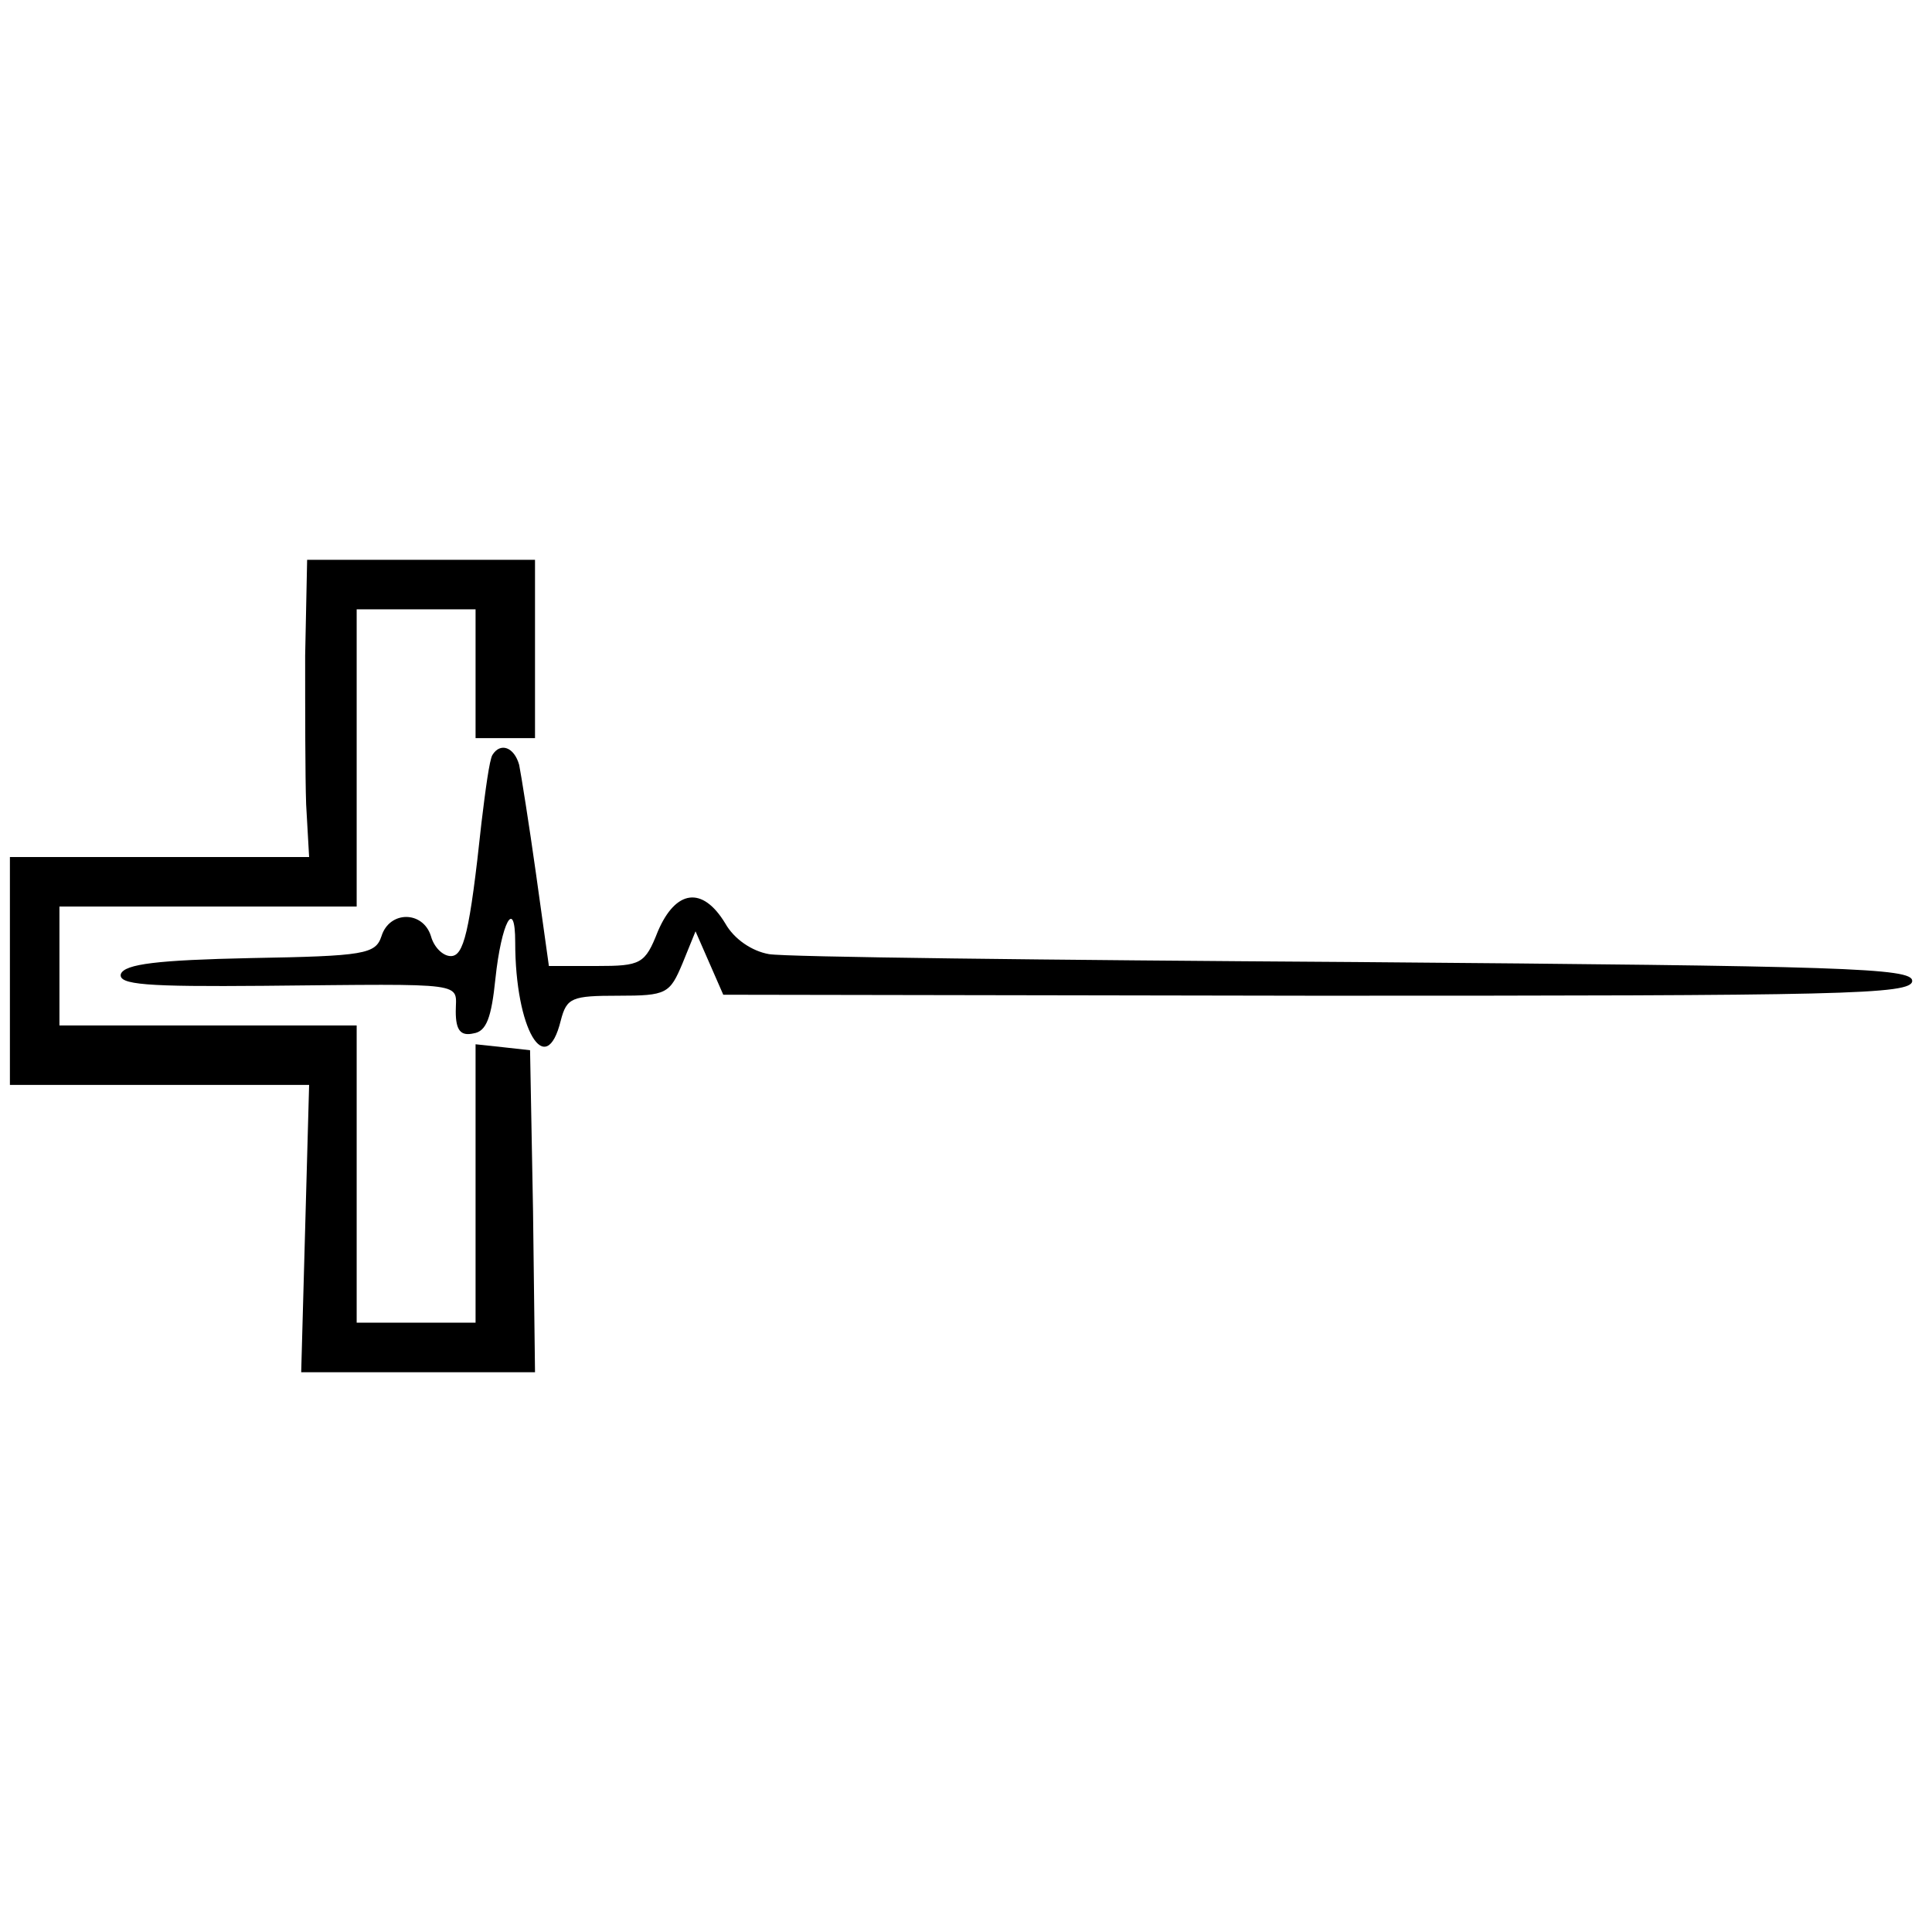
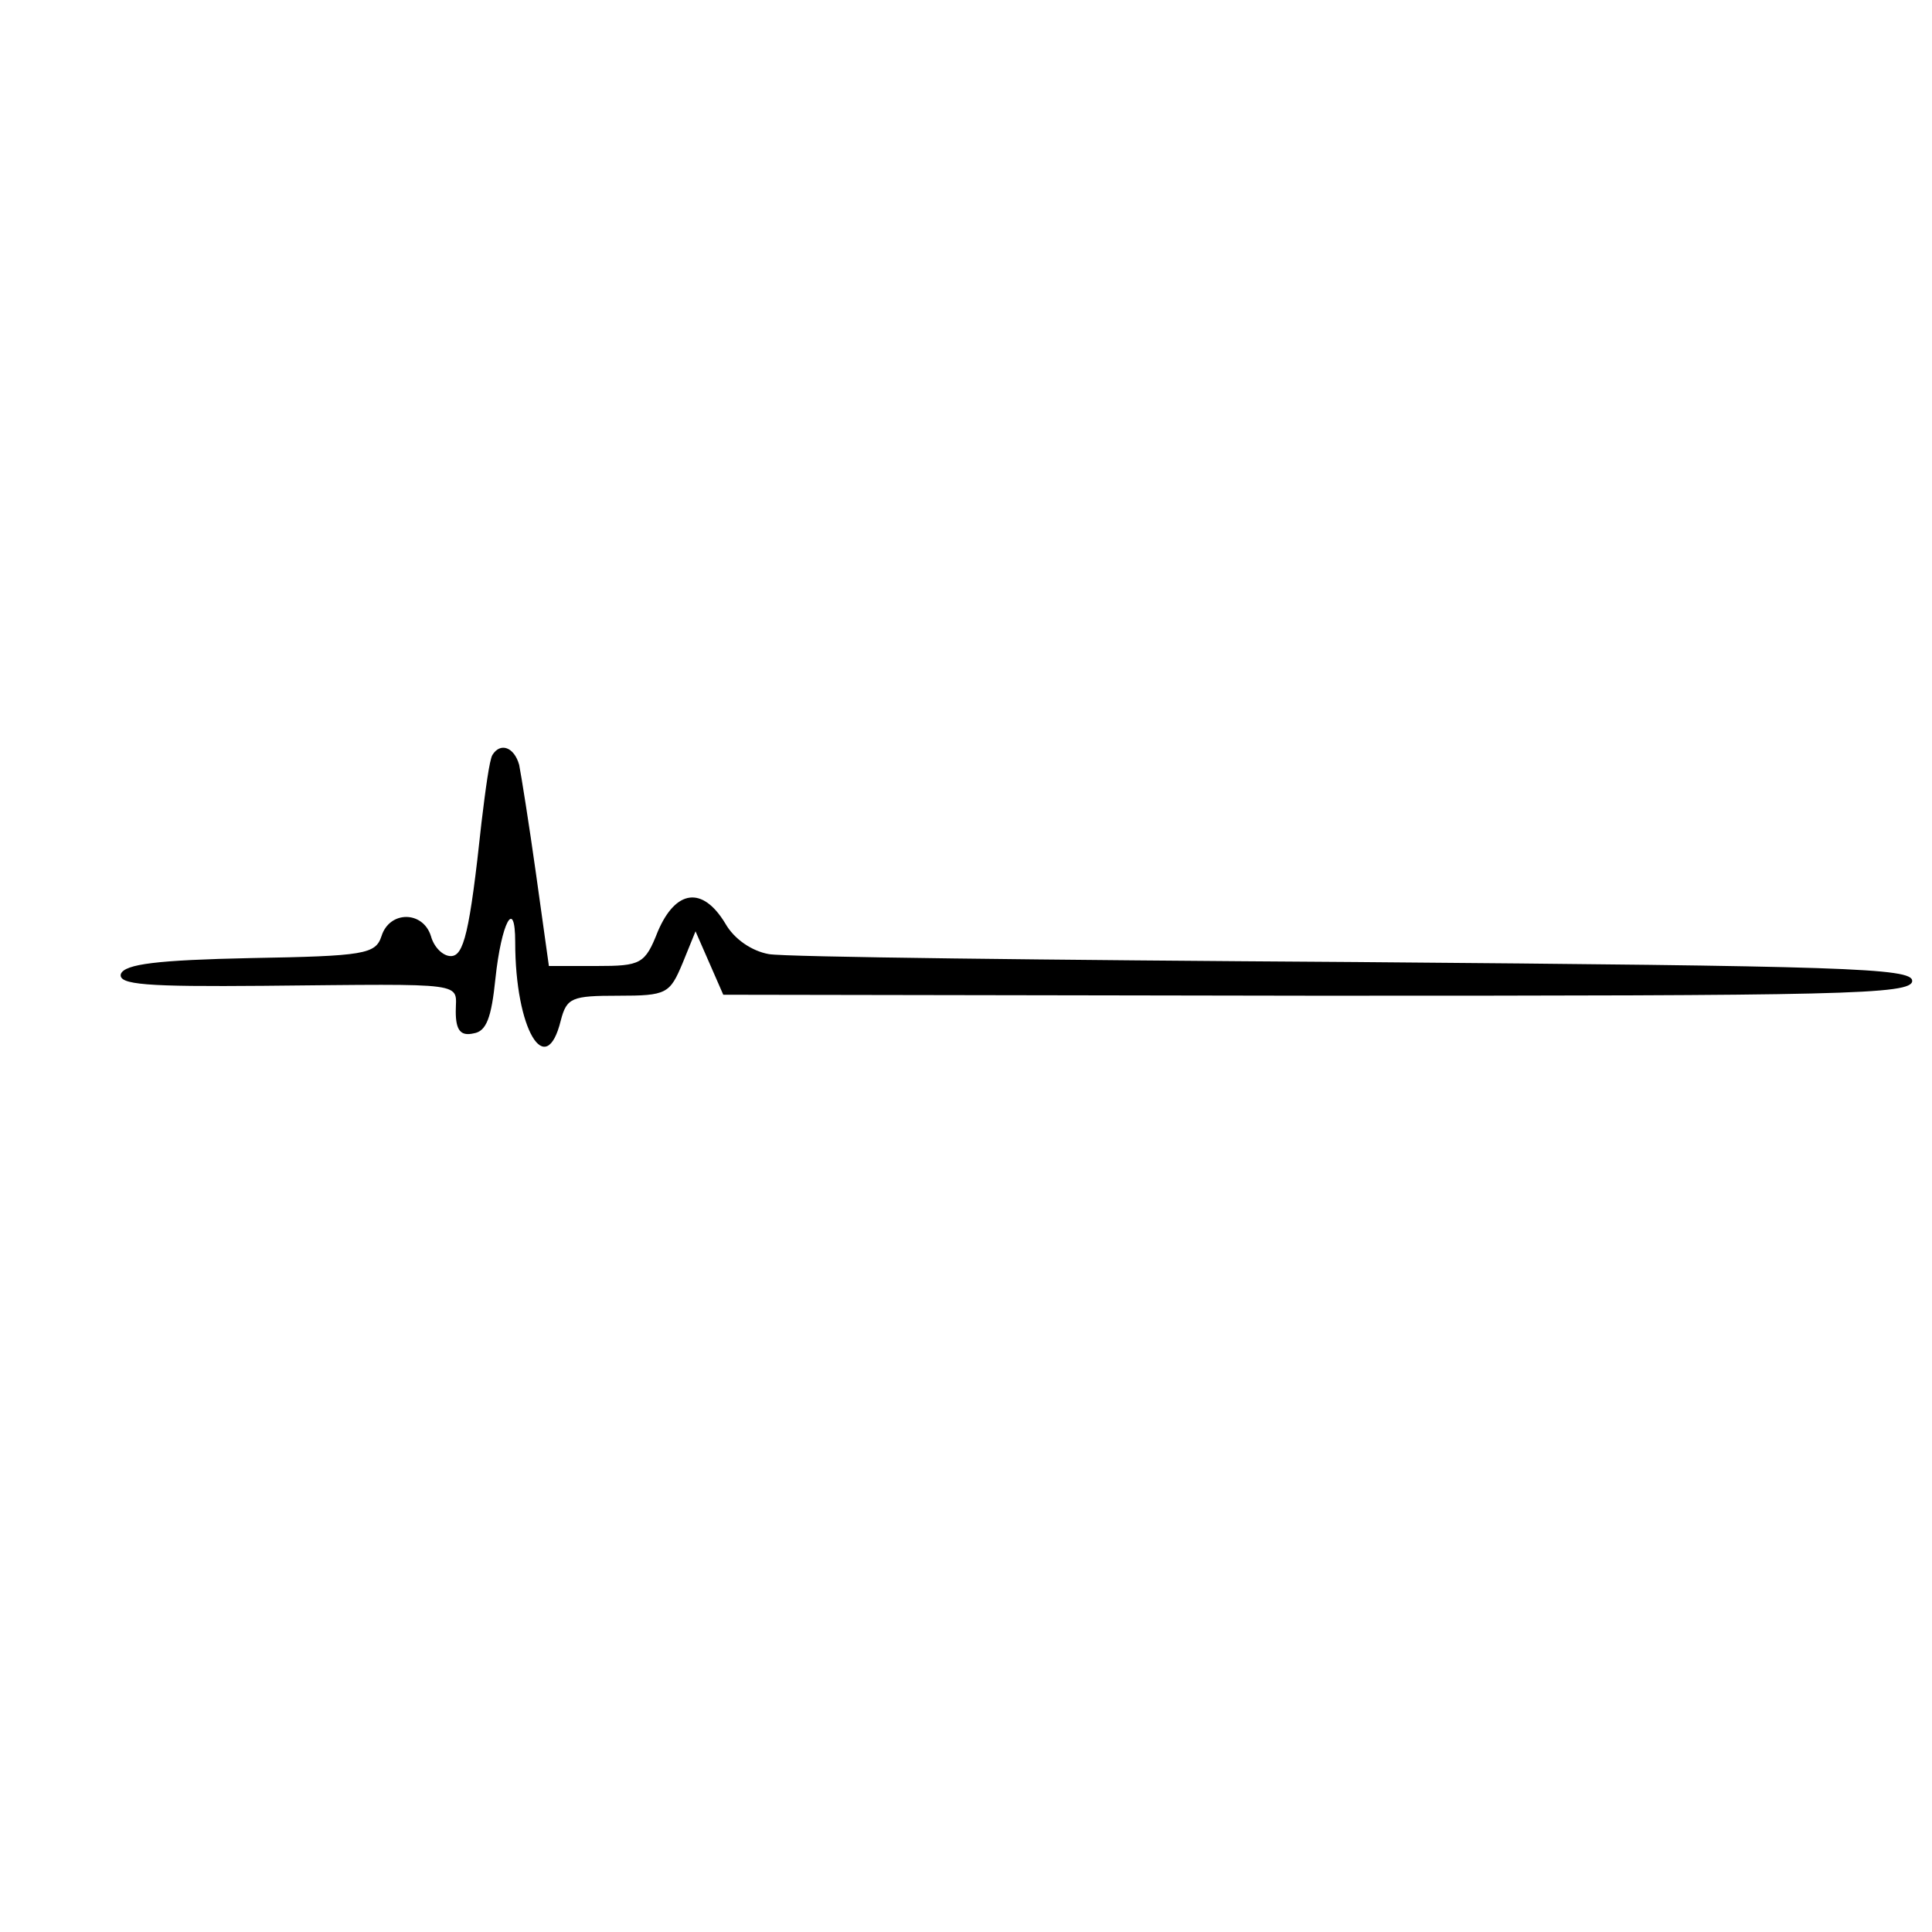
<svg xmlns="http://www.w3.org/2000/svg" version="1.0" width="100mm" height="100mm" viewBox="0 0 195 84" preserveAspectRatio="xMidYMid meet">
  <g transform="translate(0,84) scale(0.1,-0.1)" fill="#000000" stroke="none">
-     <path d="M308 733 c0 -54 0 -122 1 -150 l3 -53 -151 0 -151 0 0 -115 0 -115 151 0 151 0 -4 -145 -4 -145 118 0 118 0 -2 163 -3 162 -27 3 -28 3 0 -140 0 -141 -60 0 -60 0 0 150 0 150 -150 0 -150 0 0 60 0 60 150 0 150 0 0 150 0 150 60 0 60 0 0 -65 0 -65 30 0 30 0 0 90 0 90 -115 0 -115 0 -2 -97z" />
-     <path d="M497 633 c-3 -5 -7 -35 -11 -68 -12 -112 -18 -135 -31 -135 -8 0 -17 9 -20 20 -8 26 -42 26 -50 0 -6 -18 -17 -20 -132 -22 -94 -2 -127 -6 -131 -16 -3 -11 26 -13 144 -12 210 2 194 4 194 -26 0 -19 5 -25 18 -22 13 2 18 16 22 55 6 57 20 83 20 37 0 -88 31 -140 46 -79 6 23 11 25 58 25 49 0 52 2 65 33 l13 32 14 -32 14 -32 600 -1 c529 0 600 1 600 15 0 13 -69 15 -562 19 -310 2 -576 5 -592 8 -17 3 -35 15 -44 31 -23 38 -50 34 -68 -8 -13 -33 -17 -35 -62 -35 l-48 0 -13 93 c-7 50 -15 100 -17 110 -5 18 -19 23 -27 10z" />
+     <path d="M497 633 c-3 -5 -7 -35 -11 -68 -12 -112 -18 -135 -31 -135 -8 0 -17 9 -20 20 -8 26 -42 26 -50 0 -6 -18 -17 -20 -132 -22 -94 -2 -127 -6 -131 -16 -3 -11 26 -13 144 -12 210 2 194 4 194 -26 0 -19 5 -25 18 -22 13 2 18 16 22 55 6 57 20 83 20 37 0 -88 31 -140 46 -79 6 23 11 25 58 25 49 0 52 2 65 33 l13 32 14 -32 14 -32 600 -1 c529 0 600 1 600 15 0 13 -69 15 -562 19 -310 2 -576 5 -592 8 -17 3 -35 15 -44 31 -23 38 -50 34 -68 -8 -13 -33 -17 -35 -62 -35 l-48 0 -13 93 c-7 50 -15 100 -17 110 -5 18 -19 23 -27 10" />
  </g>
</svg>